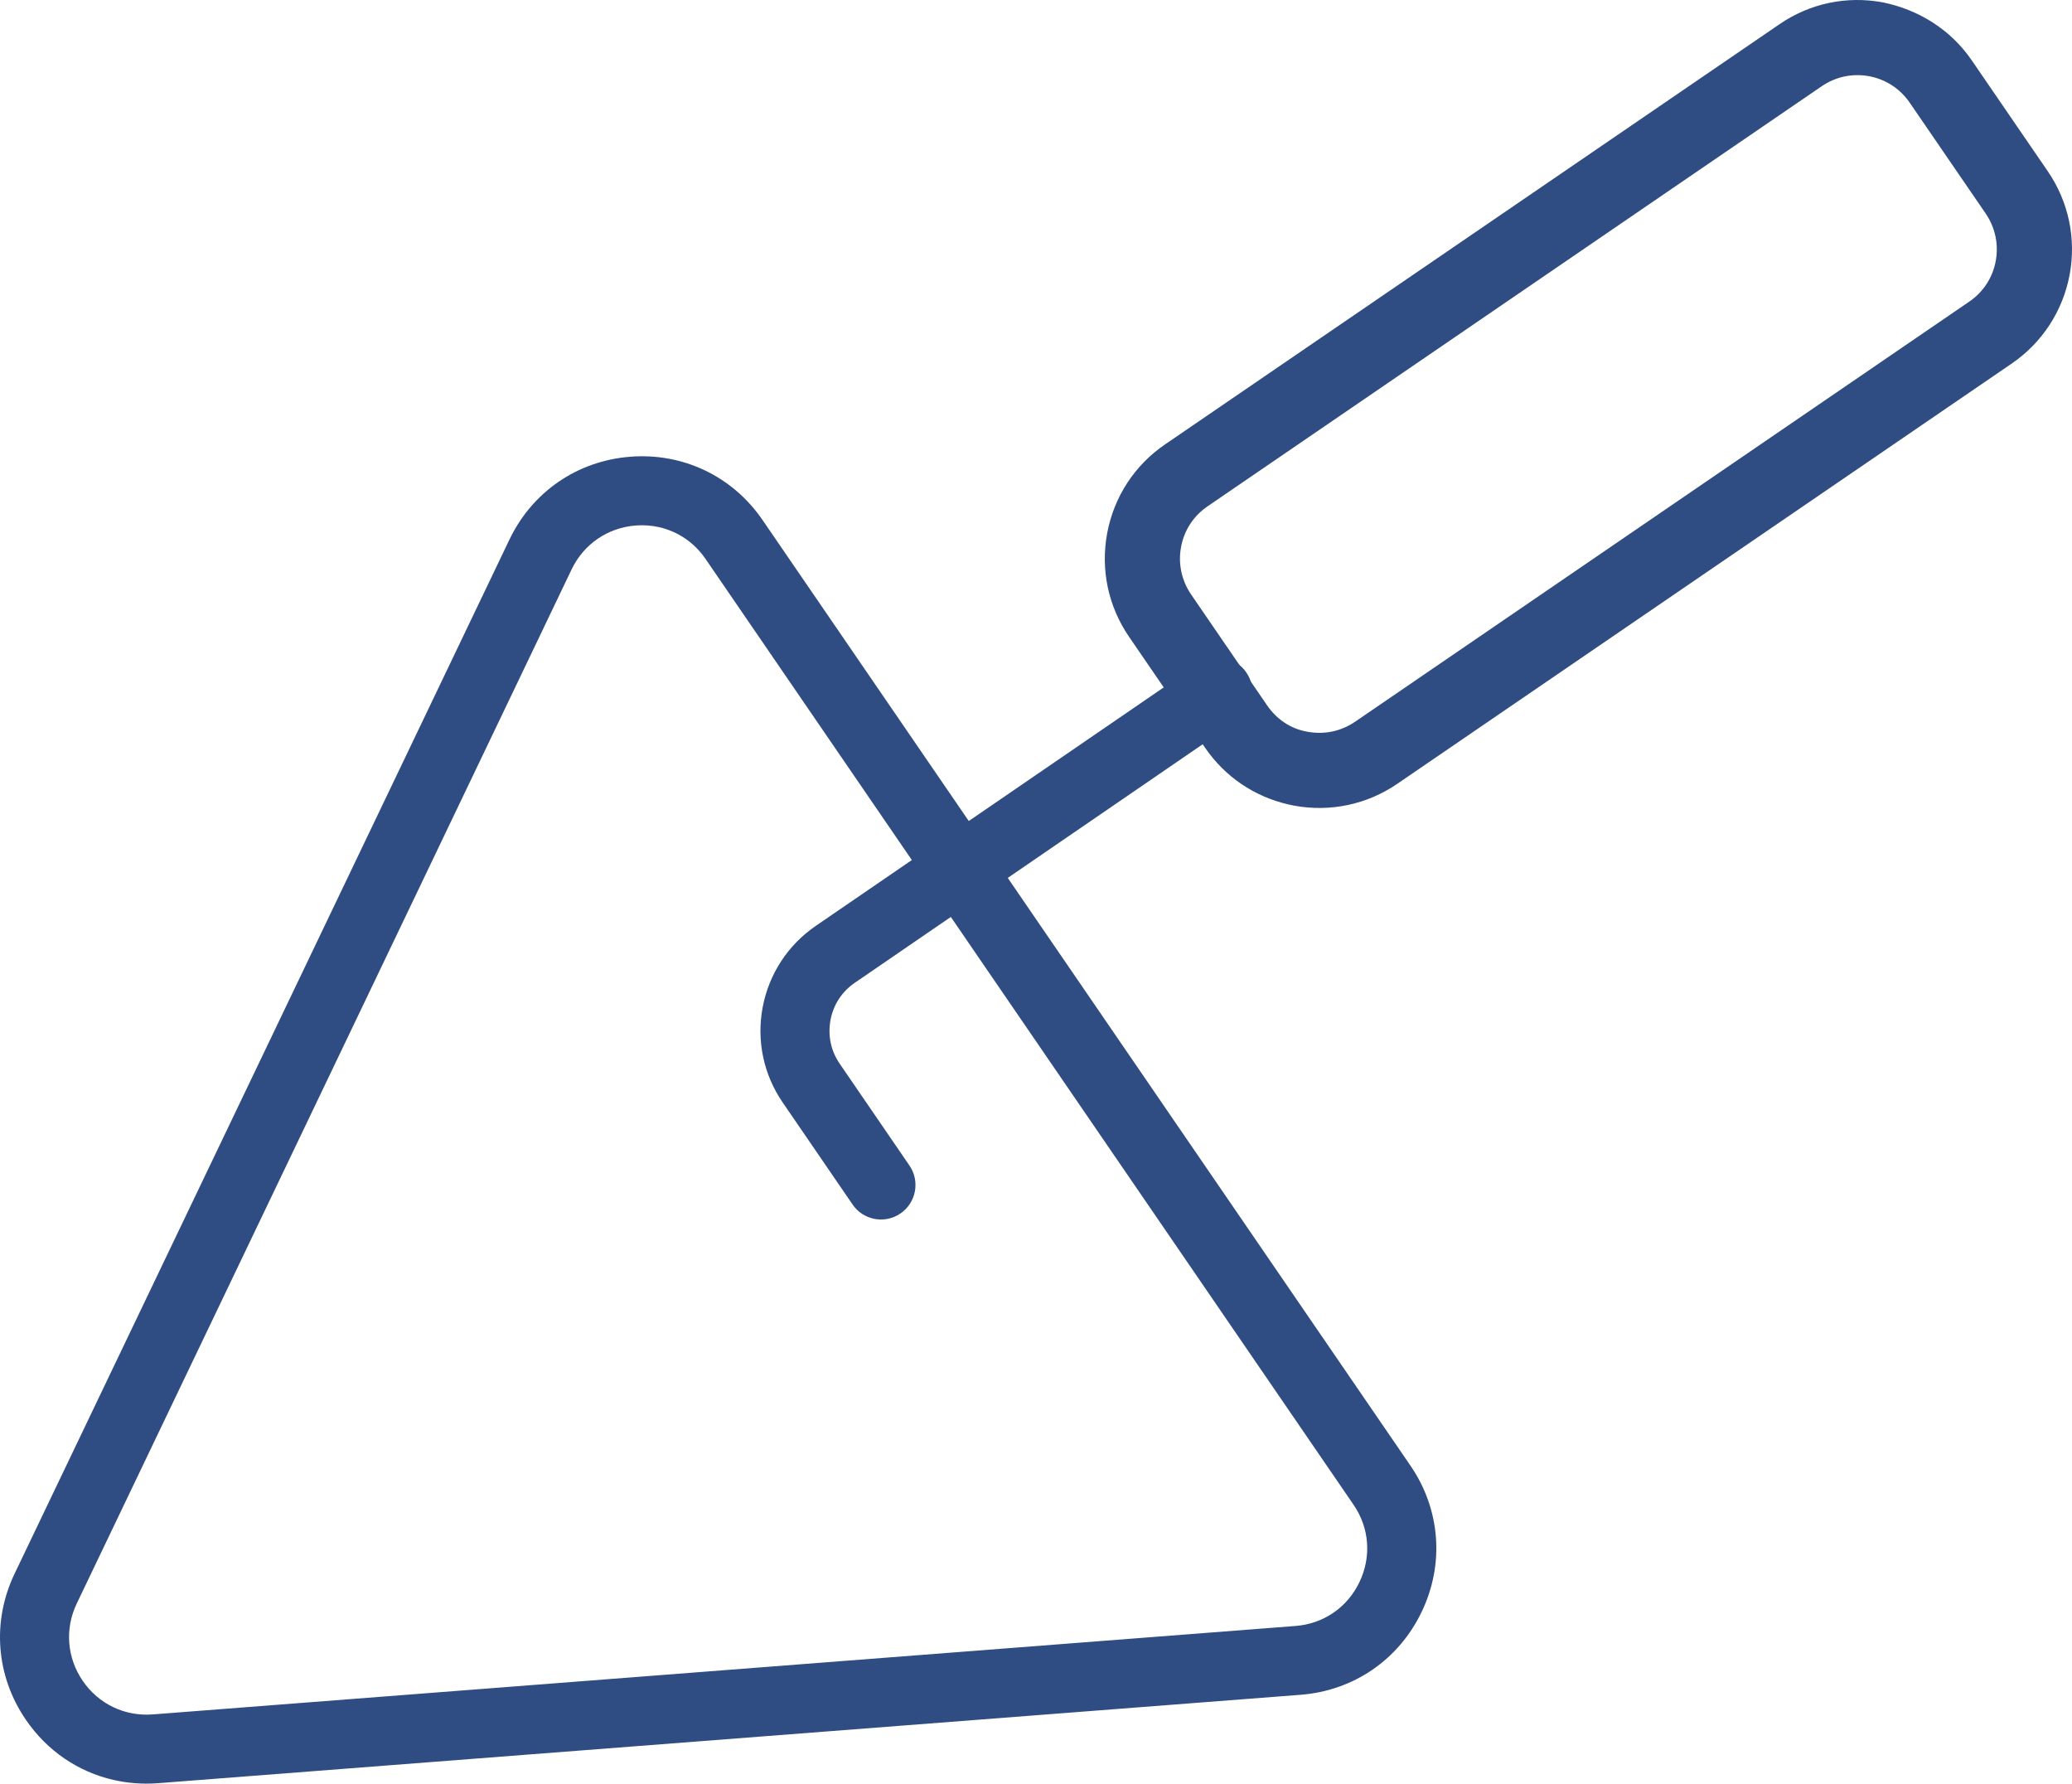
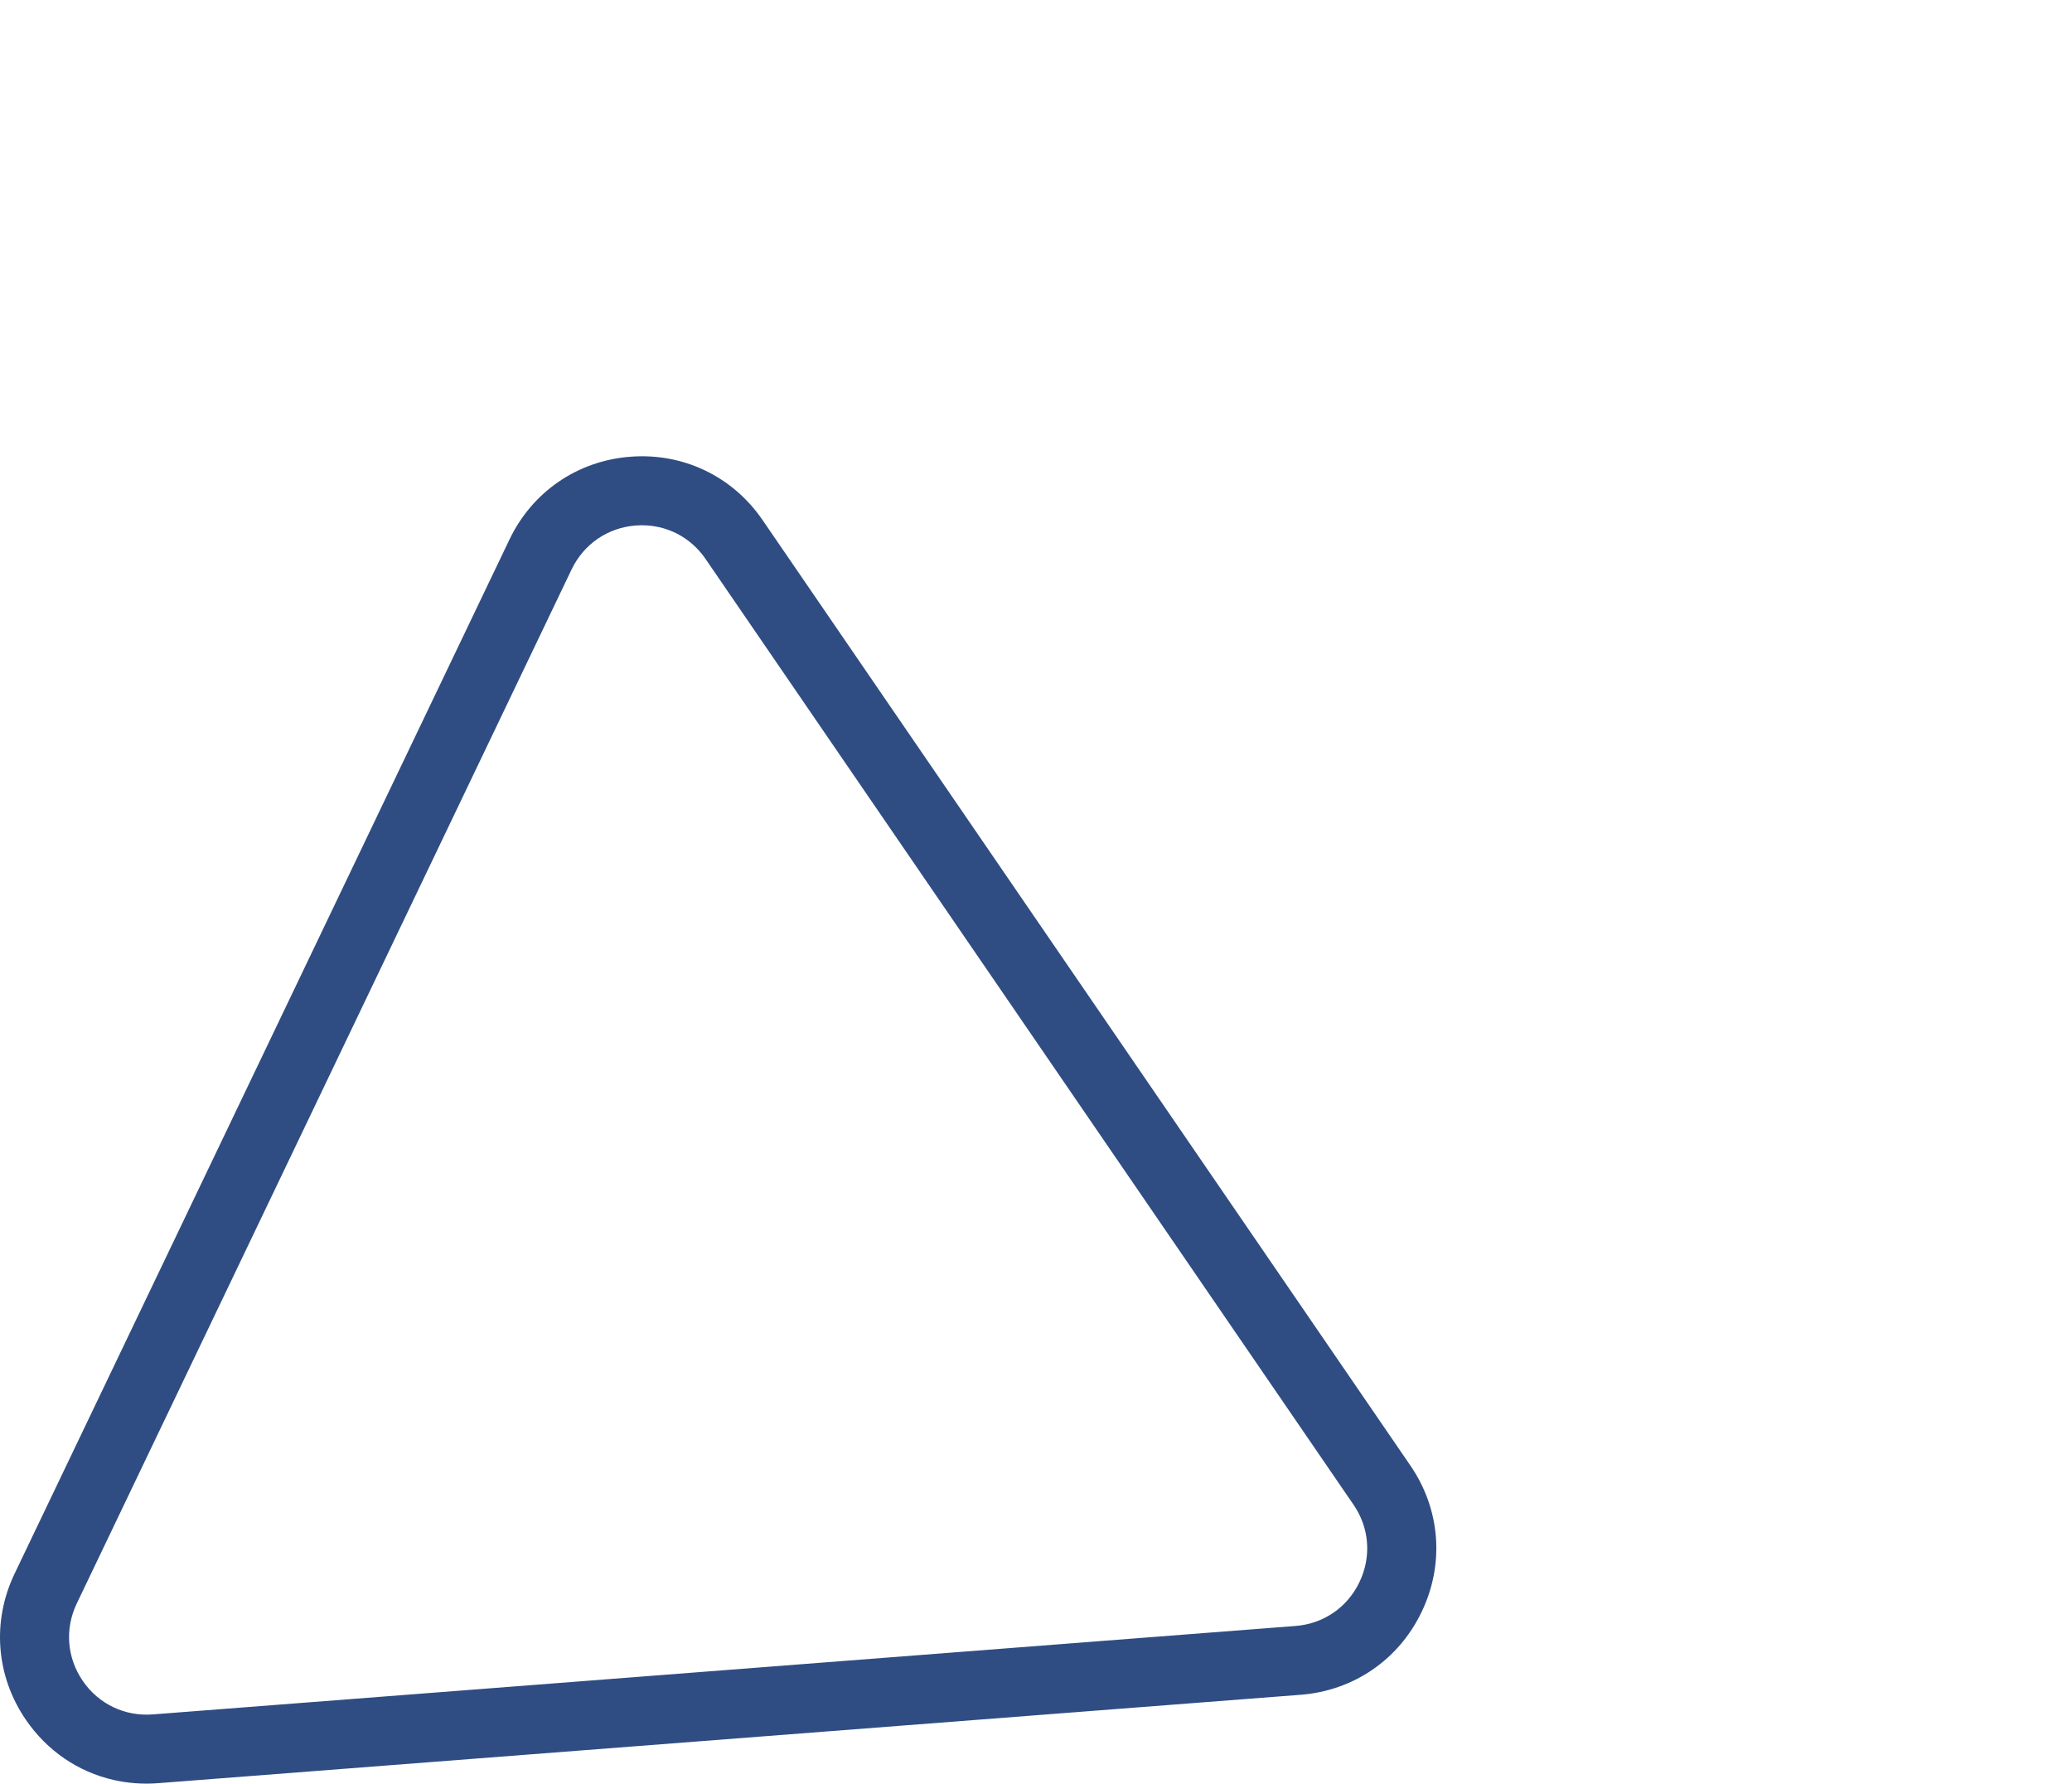
<svg xmlns="http://www.w3.org/2000/svg" xml:space="preserve" width="58.218mm" height="50.104mm" version="1.1" style="shape-rendering:geometricPrecision; text-rendering:geometricPrecision; image-rendering:optimizeQuality; fill-rule:evenodd; clip-rule:evenodd" viewBox="0 0 187092 161017">
  <defs>
    <style type="text/css">
   
    .fil0 {fill:#2F4D82;fill-rule:nonzero}
   
  </style>
  </defs>
  <g id="Capa_x0020_1">
    <path class="fil0" d="M4119 143408l37 8 -37 -8zm55405 -95816c-687,-156 -1407,-210 -2133,-153 -2521,200 -4680,1678 -5777,3963l-44682 93350c-1095,2285 -890,4899 537,6984 1433,2094 3799,3226 6330,3031l103178 -7984c2530,-194 4690,-1678 5777,-3965 1096,-2283 899,-4895 -538,-6983l-58504 -85370c-1018,-1489 -2503,-2488 -4188,-2873zm-49274 113091c-3181,-725 -5987,-2616 -7911,-5426 -2706,-3946 -3086,-8878 -1024,-13191l44682 -93350c2063,-4318 6140,-7119 10918,-7485 4768,-370 9232,1765 11938,5711l58505 85369c2705,3948 3085,8880 1013,13194 -2063,4317 -6140,7118 -10919,7489l-103177 7981c-1371,108 -2733,3 -4025,-292z" />
-     <path class="fil0" d="M169000 6927c-71,-16 -154,-35 -225,-47 -1502,-277 -3020,42 -4282,905l-55462 37927c-1263,863 -2109,2164 -2387,3666 -279,1499 45,3017 900,4276l6871 10023c856,1251 2143,2137 3661,2382 1499,278 3017,-41 4281,-904l55460 -37927c1265,-863 2111,-2163 2389,-3663 277,-1502 -44,-3020 -901,-4278l0 -3 -6869 -10018c-817,-1194 -2032,-2019 -3436,-2339zm-52669 65691c-3064,-698 -5727,-2501 -7515,-5112l-6869 -10022c-1885,-2751 -2582,-6070 -1974,-9355 618,-3276 2465,-6126 5223,-8009l55470 -37925c2750,-1891 6070,-2592 9358,-1979 3246,666 6122,2471 8008,5218l6869 10020c1885,2753 2585,6072 1977,9355 -621,3278 -2476,6123 -5225,8009l-55471 37930c-2749,1885 -6078,2585 -9358,1976 -163,-36 -329,-68 -493,-106z" />
-     <path class="fil0" d="M78864 110013c-744,-170 -1417,-601 -1879,-1276l-6300 -9195c-1742,-2531 -2381,-5581 -1823,-8597 568,-3012 2273,-5628 4797,-7360l34559 -23681c1410,-978 3358,-610 4322,805 973,1420 610,3358 -809,4330l-34549 23683c-1161,792 -1939,1987 -2192,3366 -255,1380 30,2772 826,3930l6302 9197c973,1420 610,3356 -809,4328 -741,512 -1635,654 -2445,470z" />
  </g>
</svg>